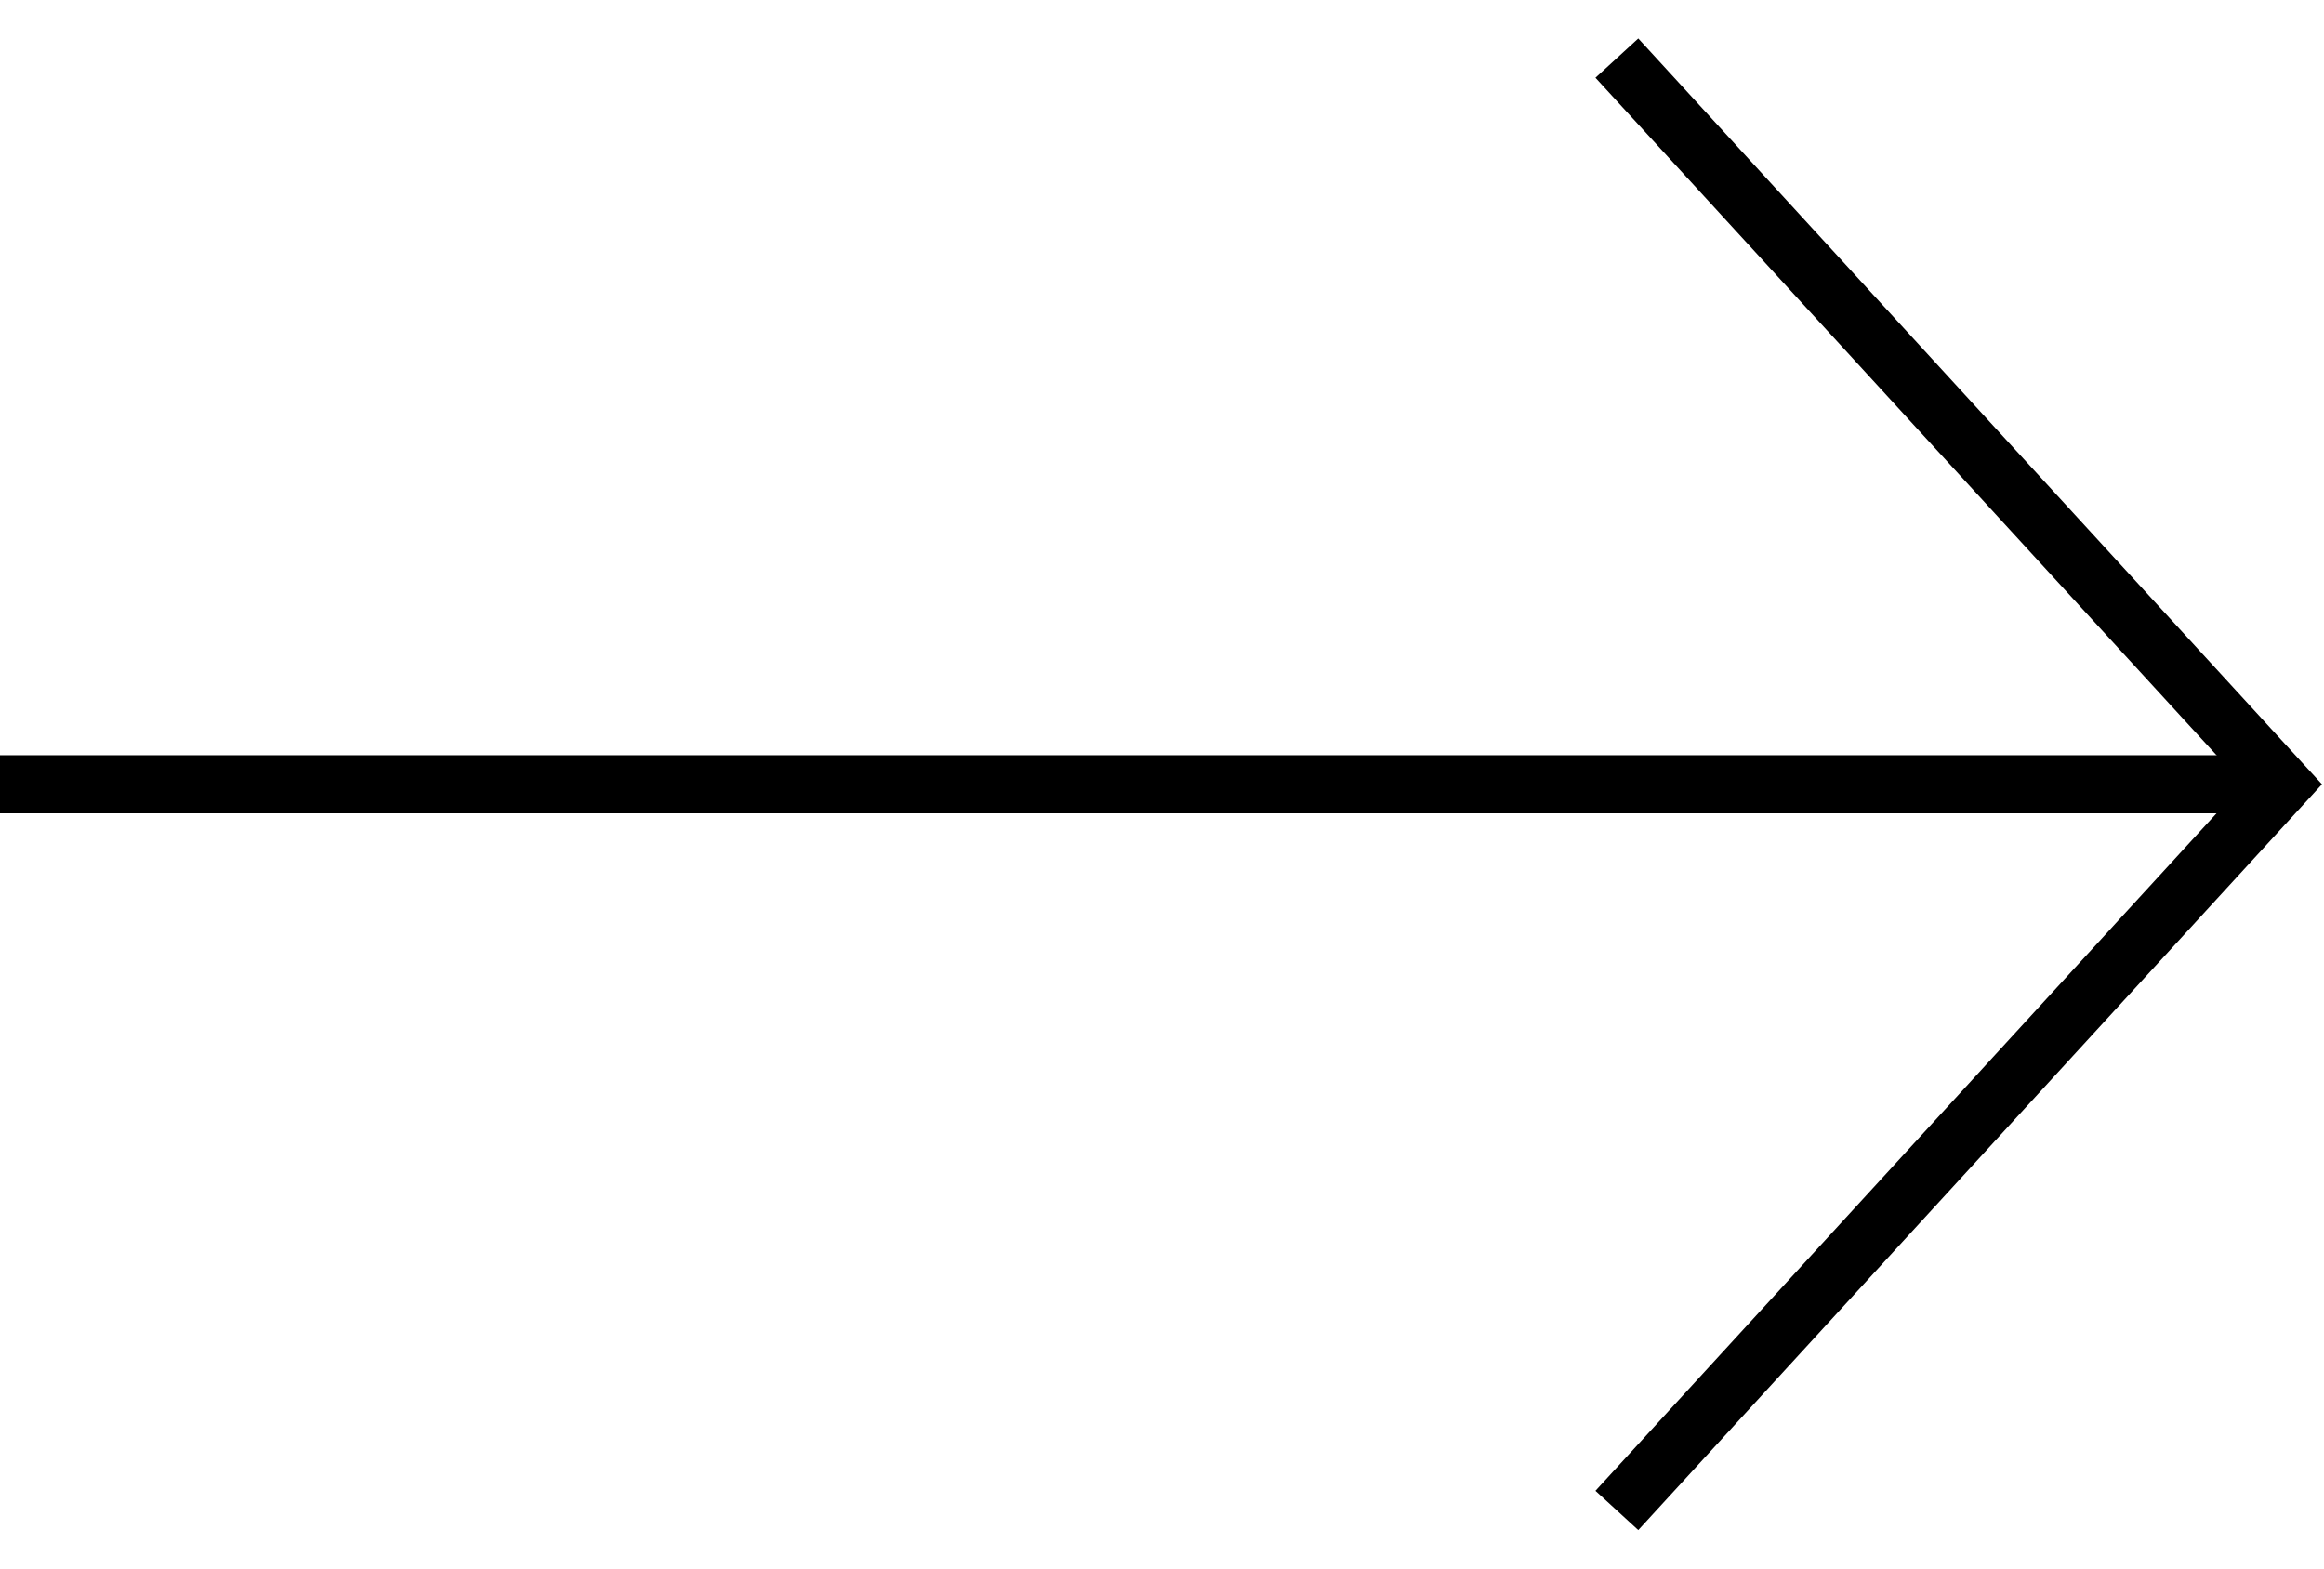
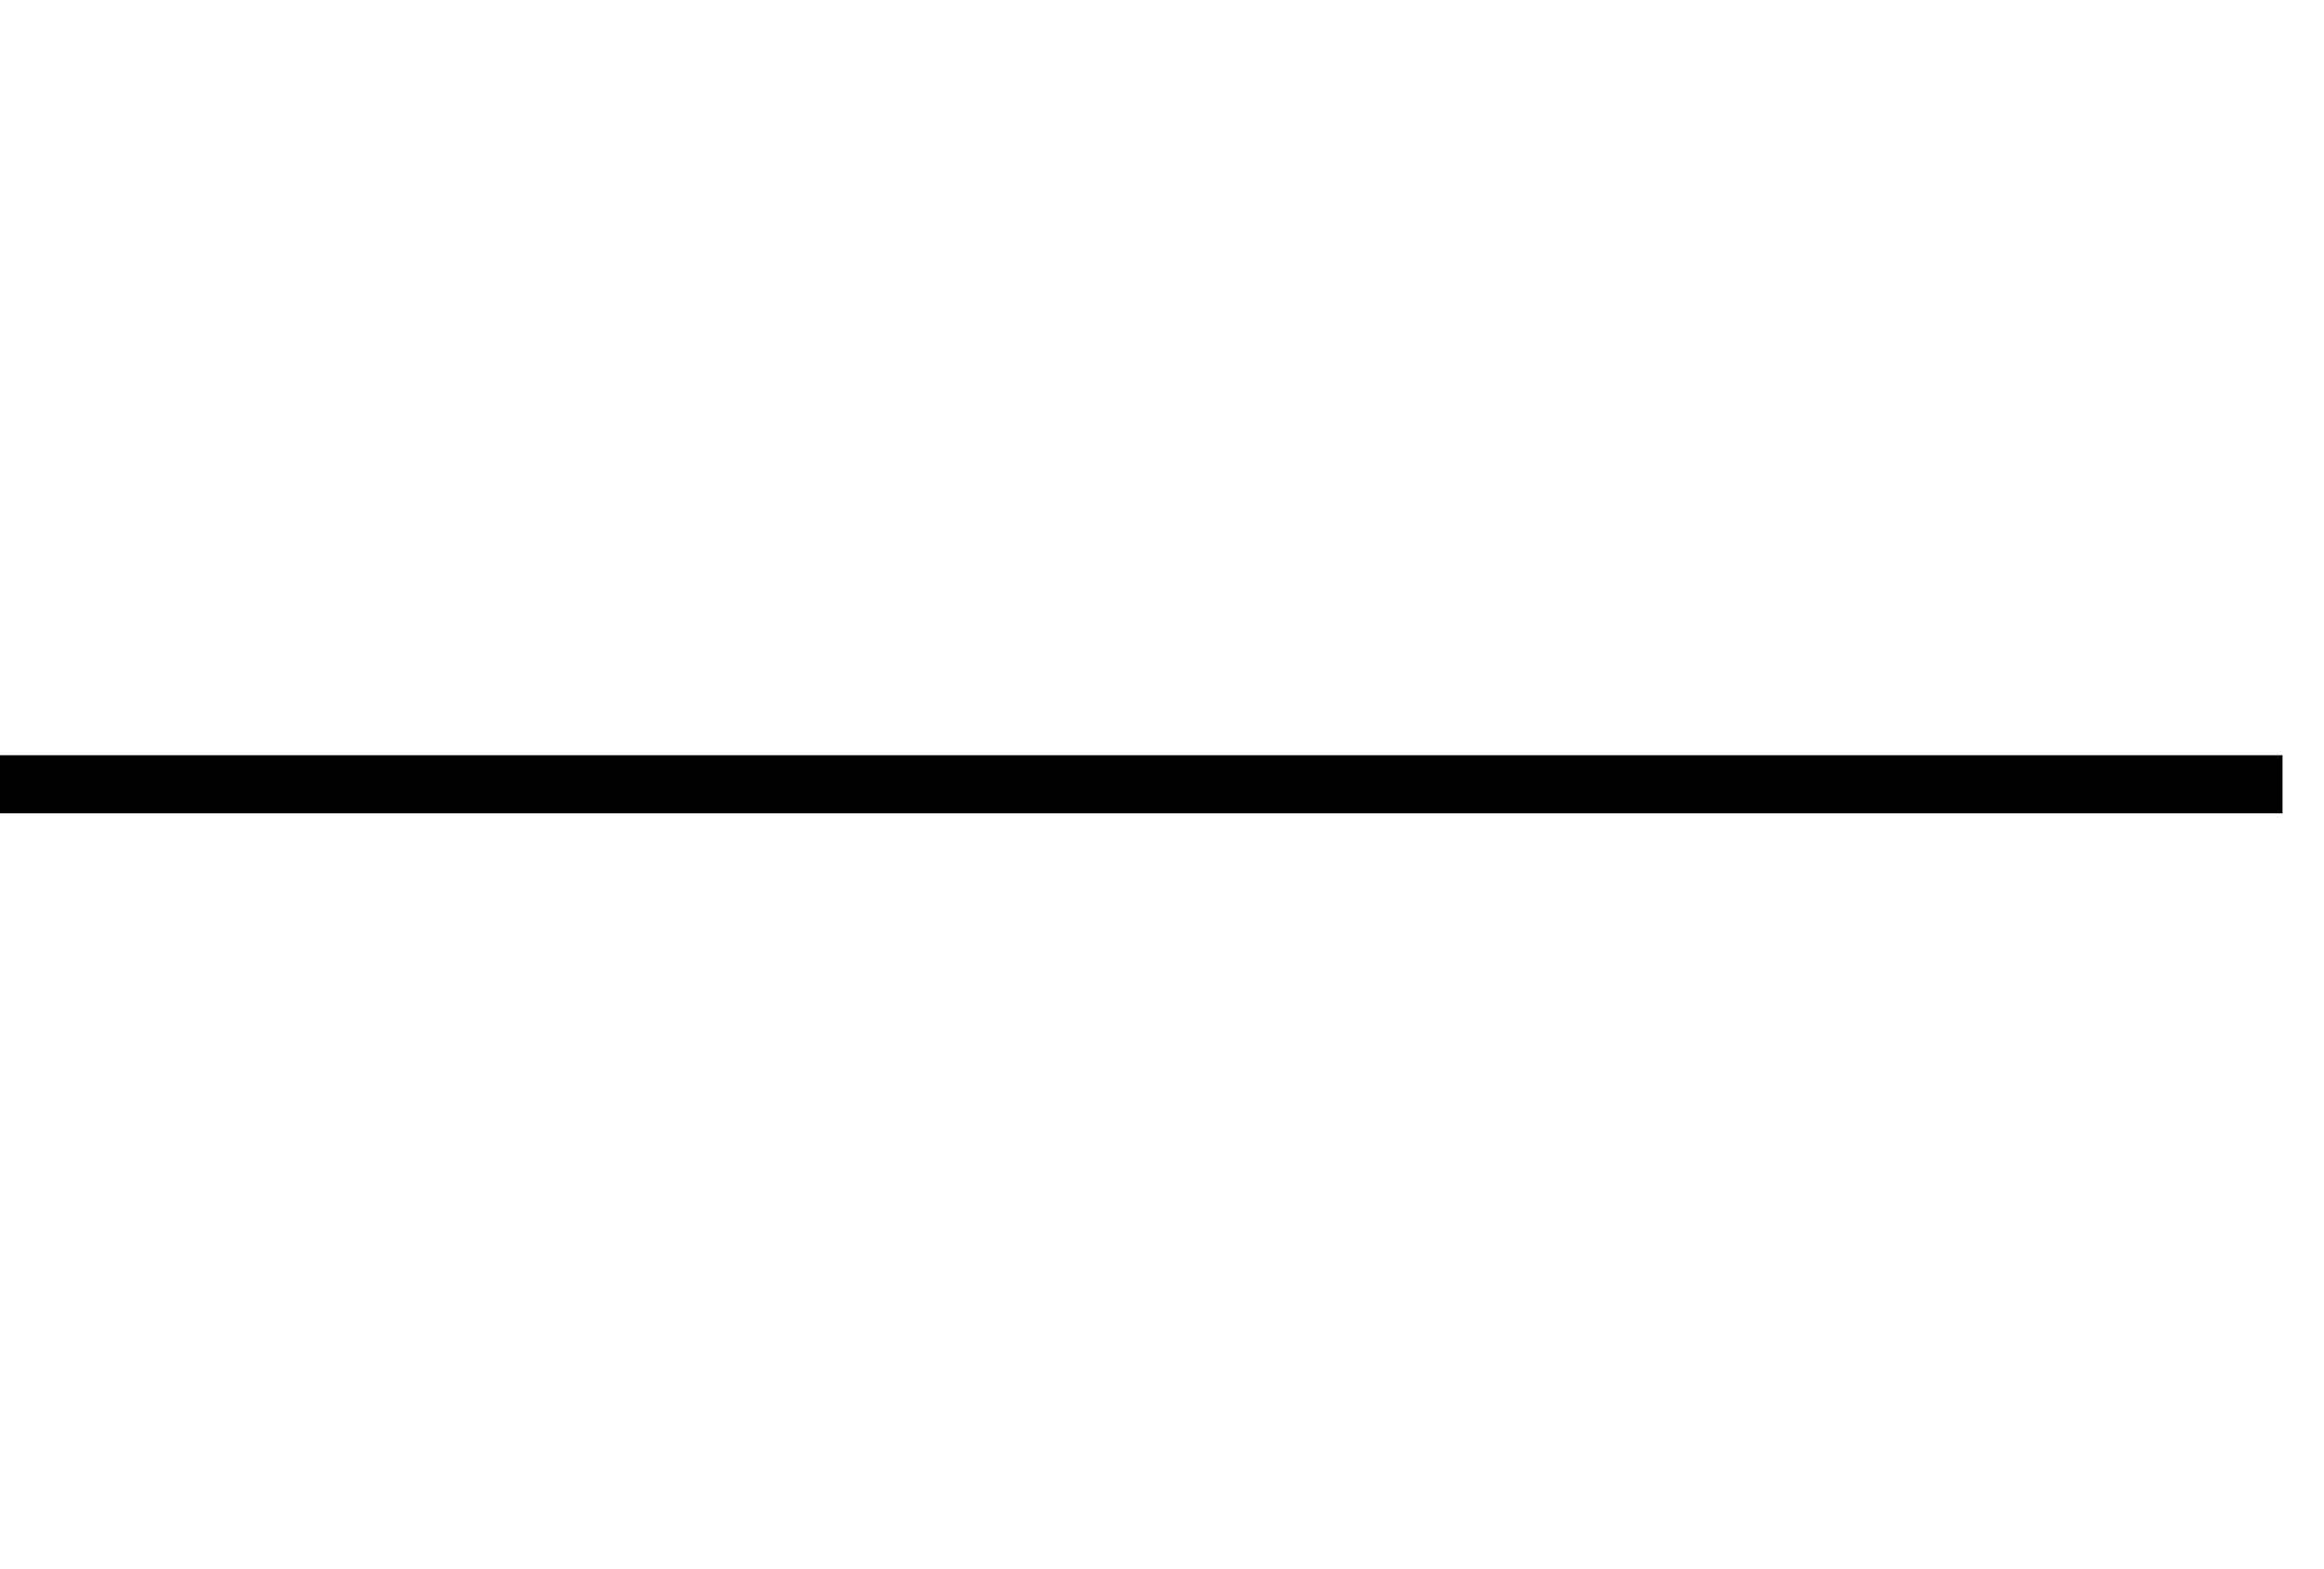
<svg xmlns="http://www.w3.org/2000/svg" width="40" height="27" viewBox="0 0 40 27" fill="none">
-   <path d="M27.829 1L39.287 13.5L27.829 26" stroke="black" />
  <path d="M0 13.5H39.286" stroke="black" />
</svg>